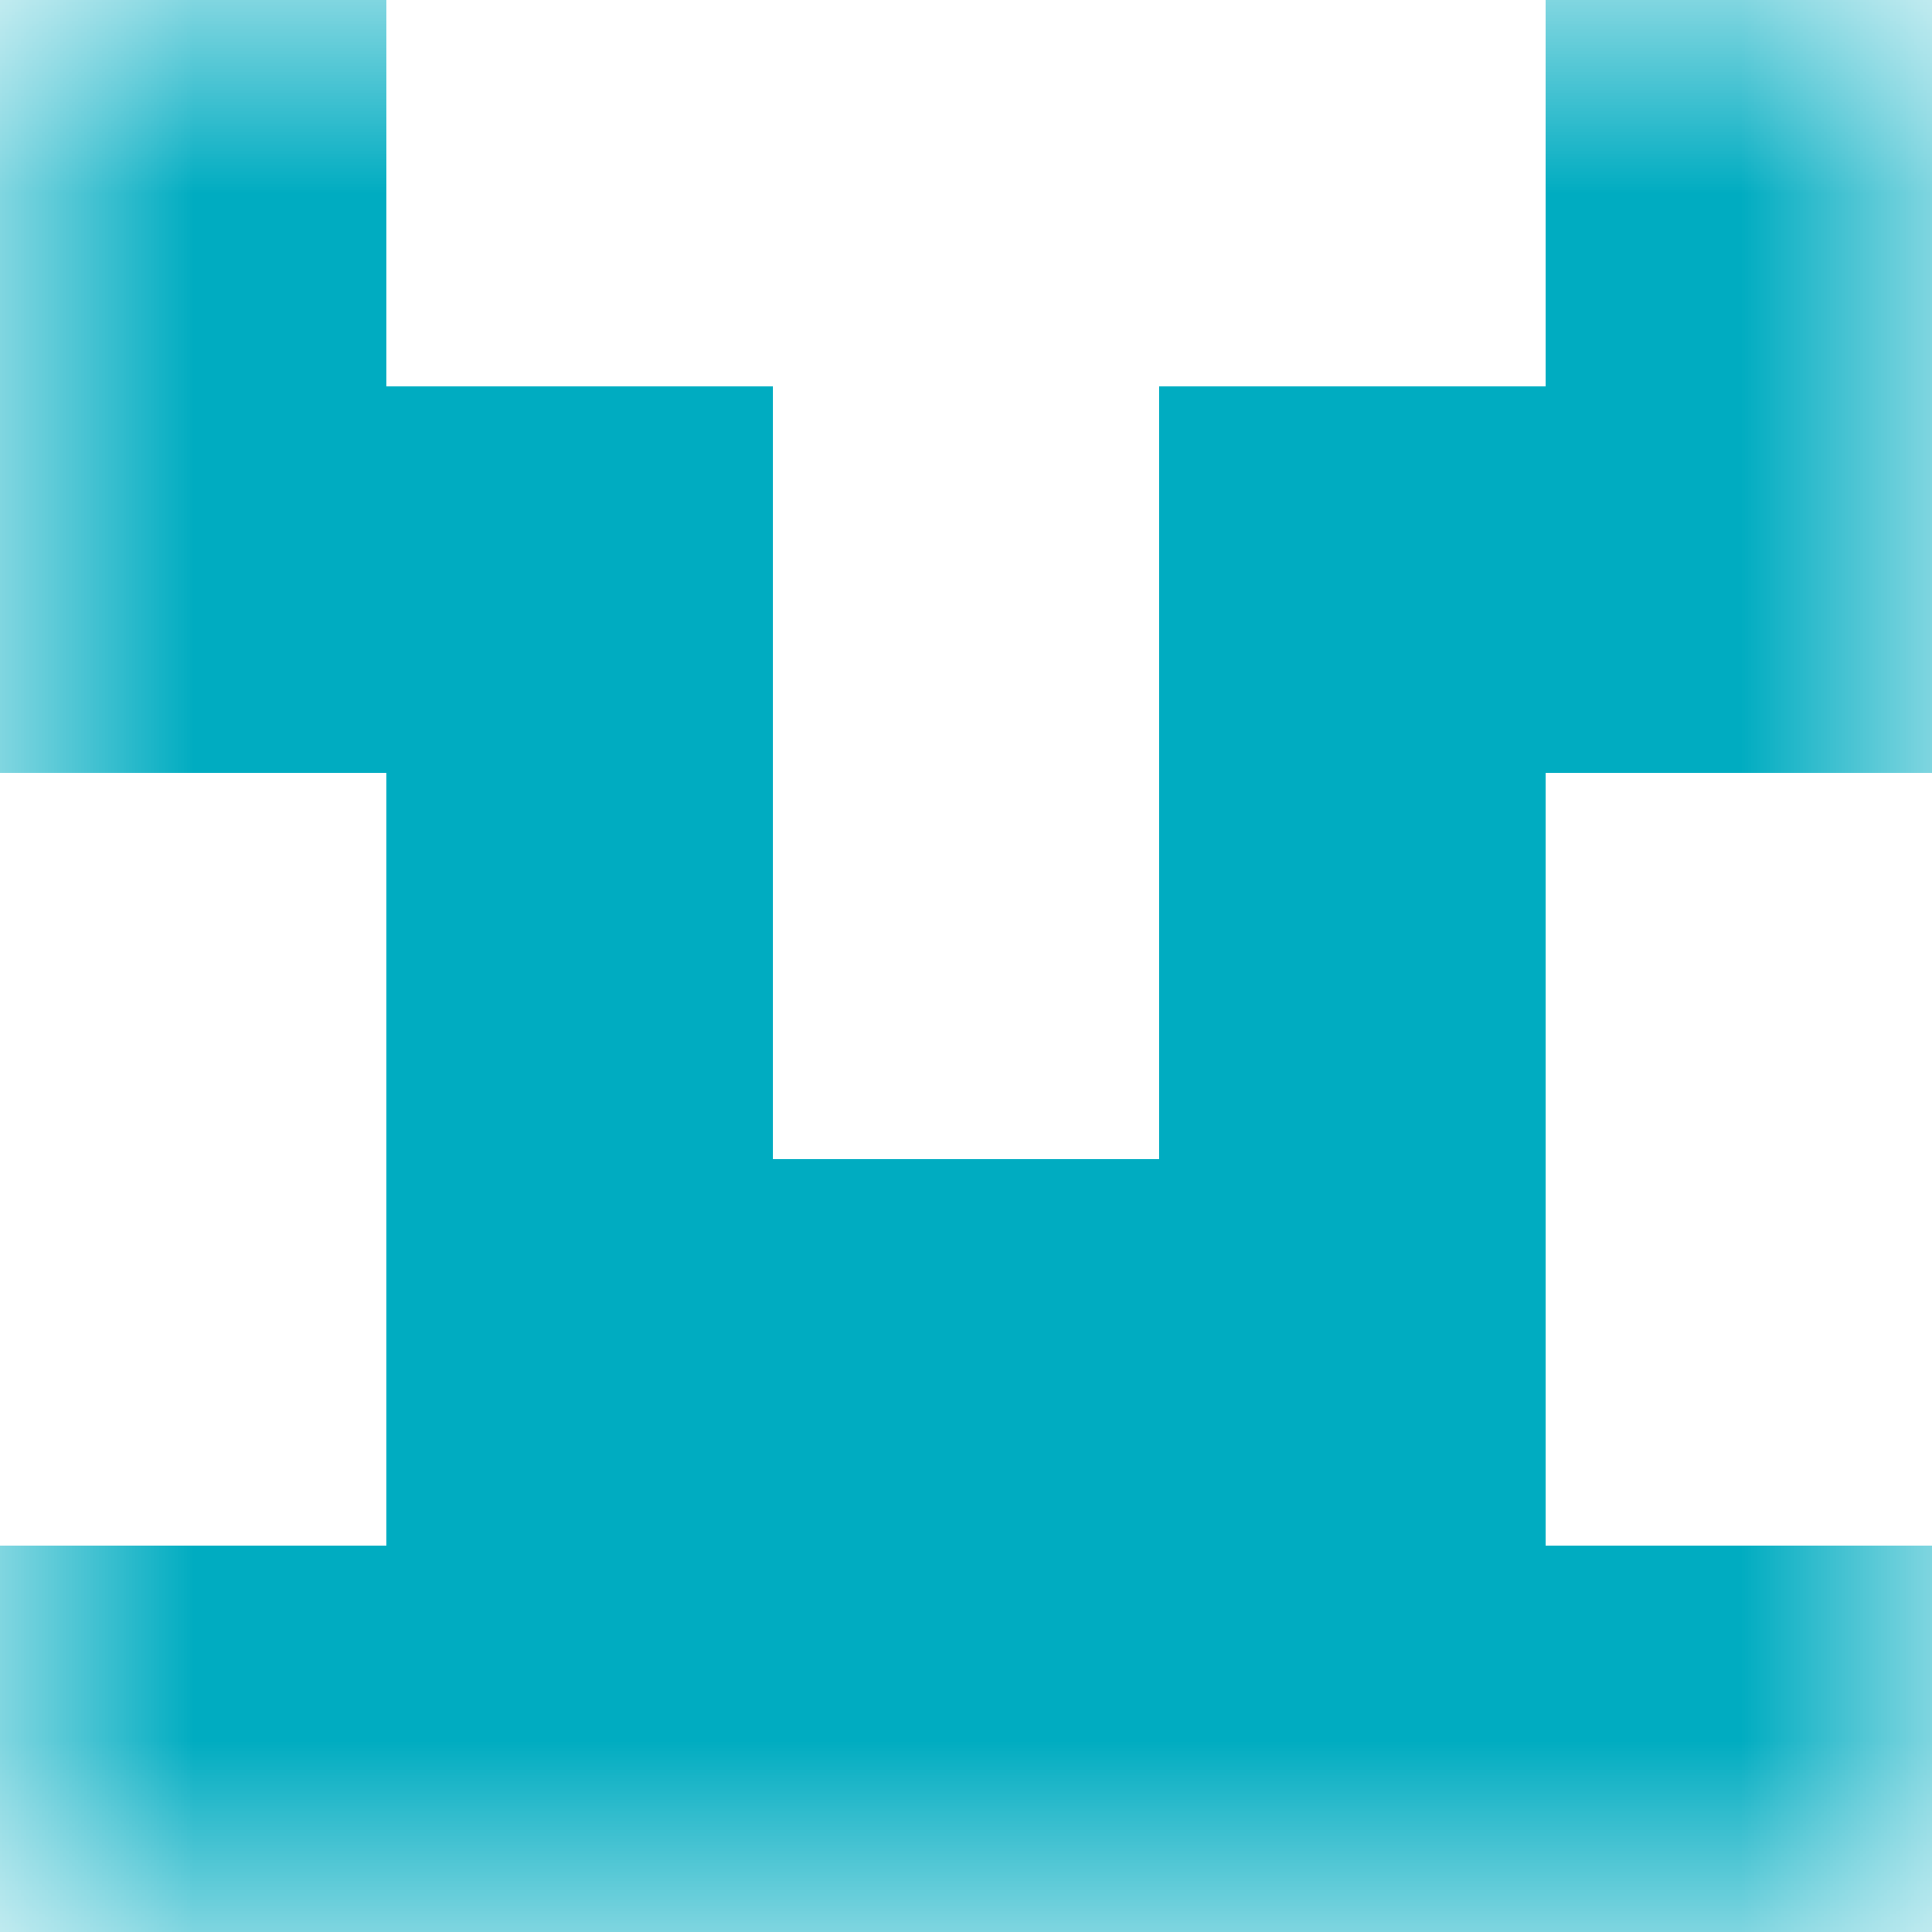
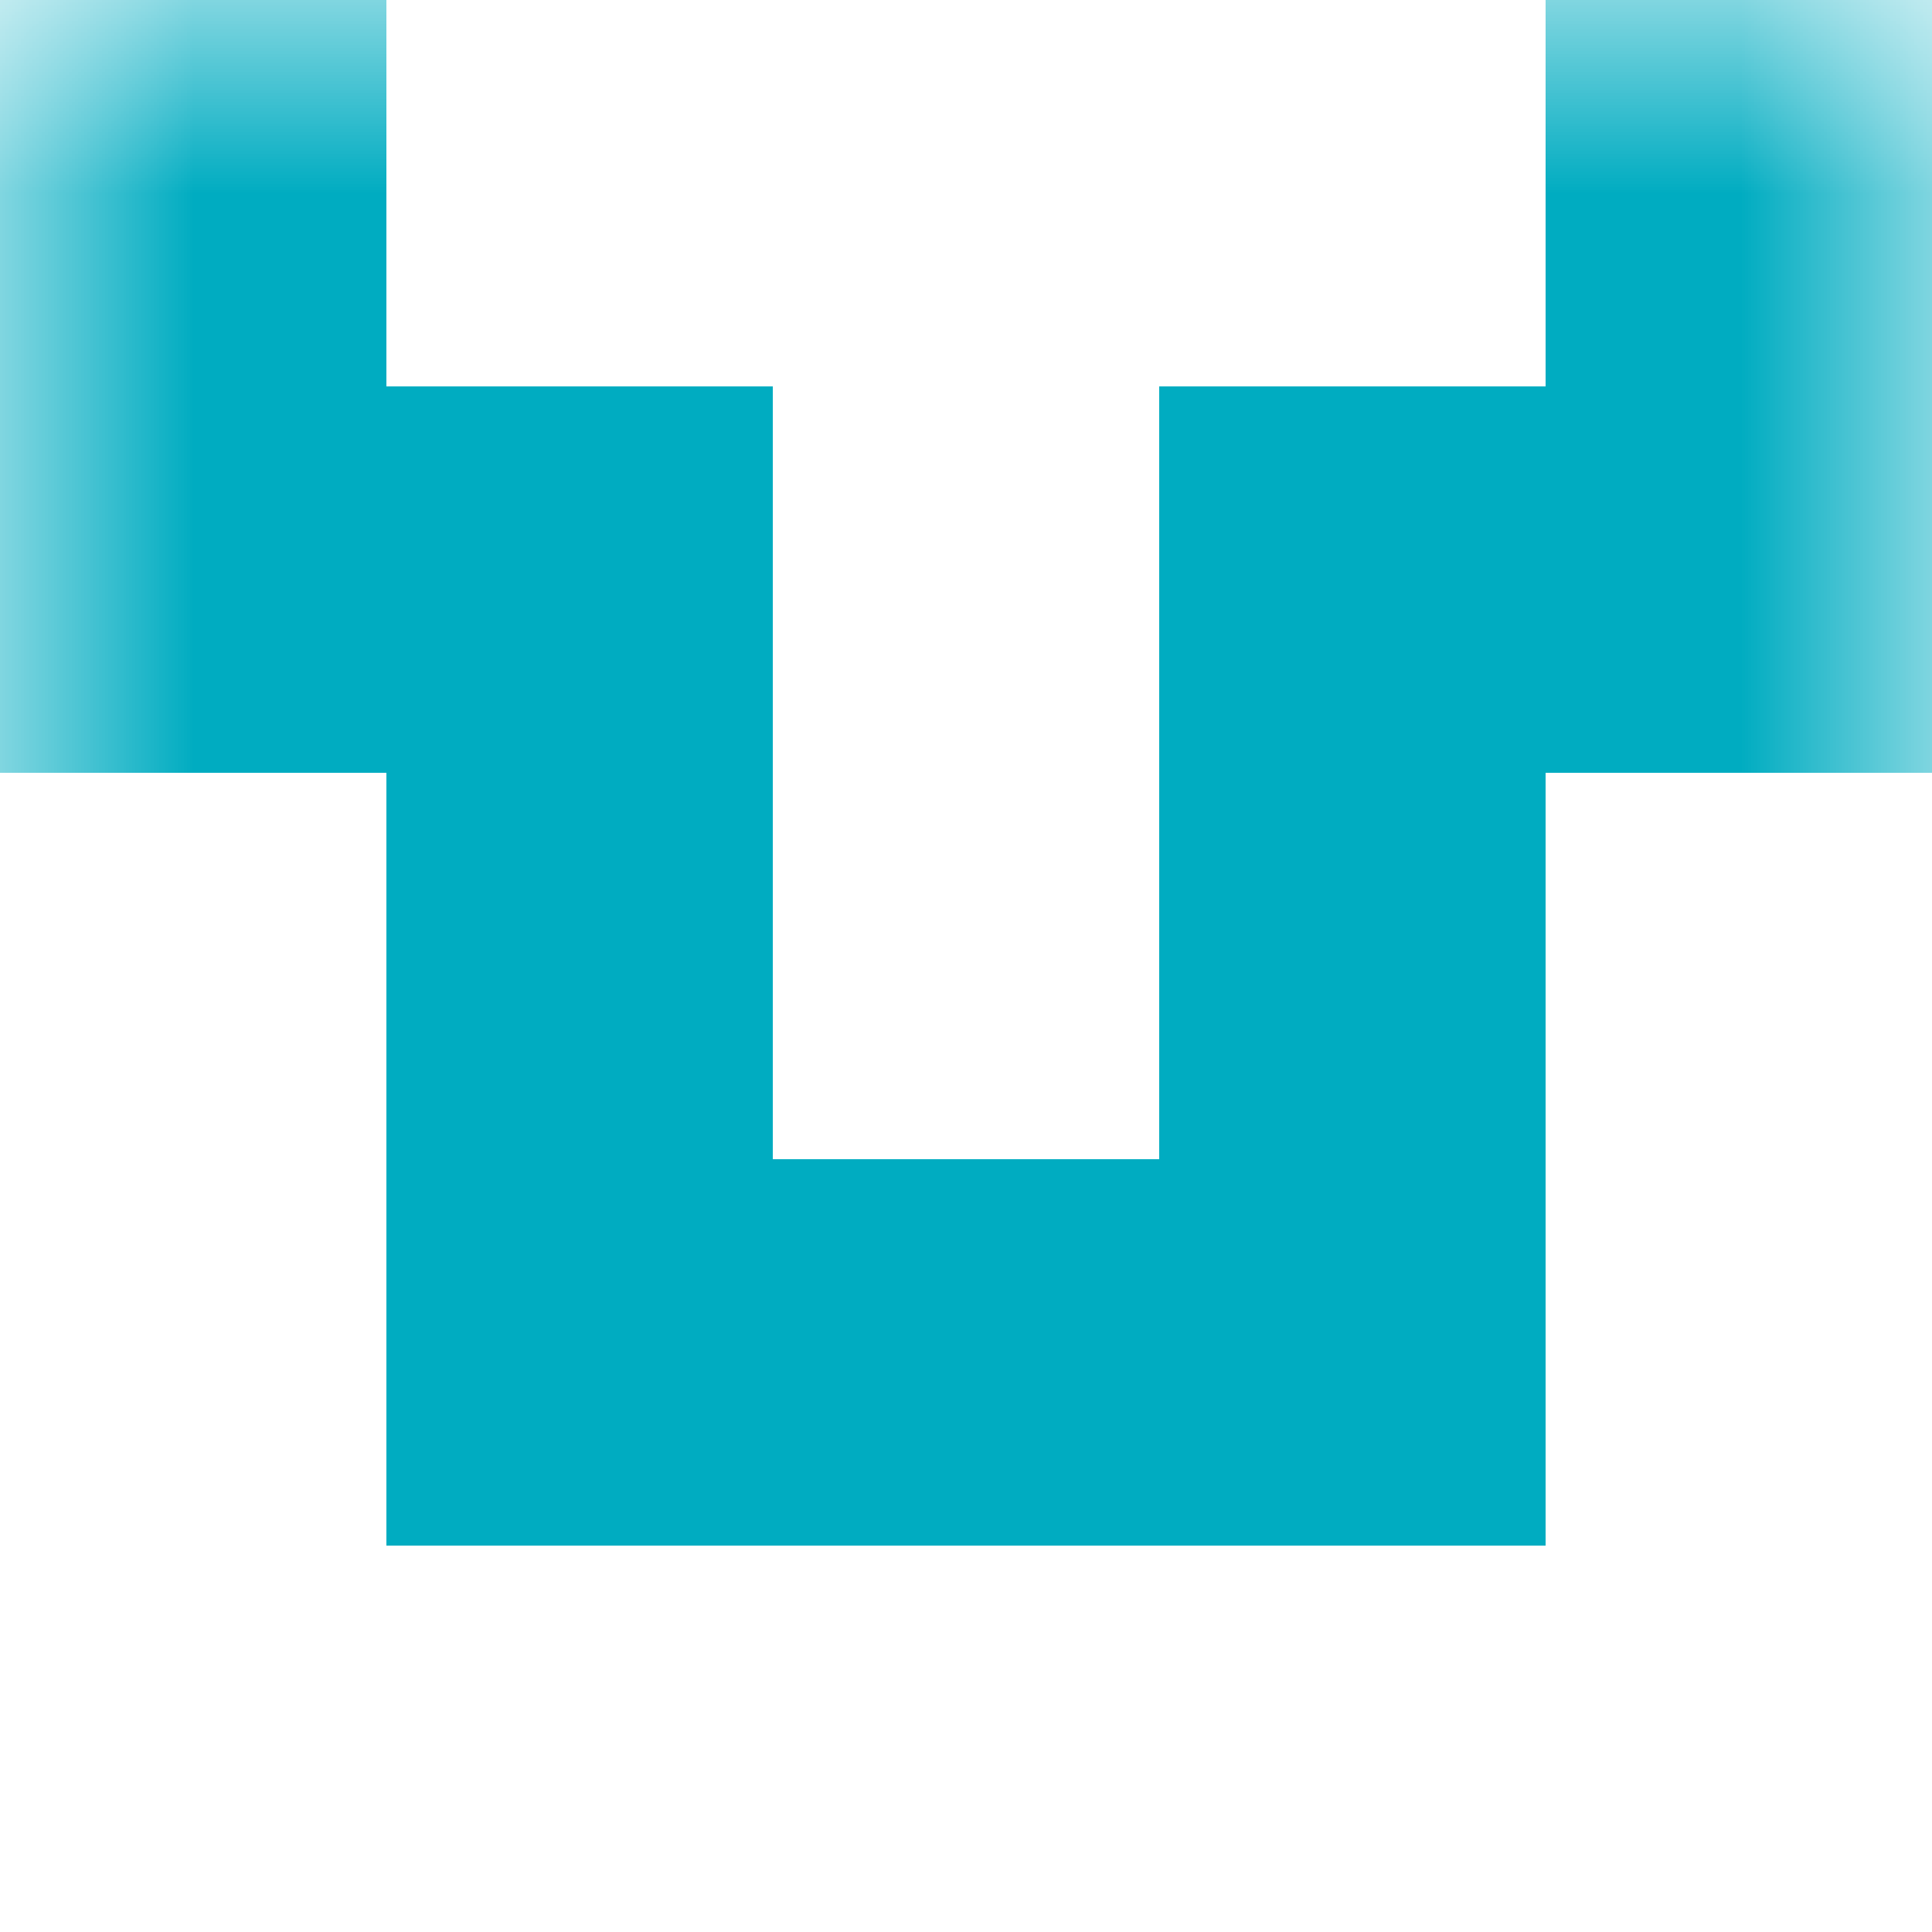
<svg xmlns="http://www.w3.org/2000/svg" viewBox="0 0 5 5" fill="none" shape-rendering="crispEdges">
  <mask id="viewboxMask">
    <rect width="5" height="5" rx="0" ry="0" x="0" y="0" fill="#fff" />
  </mask>
  <g mask="url(#viewboxMask)">
    <path d="M1 0H0v1h1V0ZM5 0H4v1h1V0Z" fill="#00acc1" />
    <path d="M2 1H0v1h2V1ZM5 1H3v1h2V1Z" fill="#00acc1" />
    <path d="M2 2H1v1h1V2ZM4 2H3v1h1V2Z" fill="#00acc1" />
    <path fill="#00acc1" d="M1 3h3v1H1z" />
-     <path fill="#00acc1" d="M0 4h5v1H0z" />
  </g>
</svg>